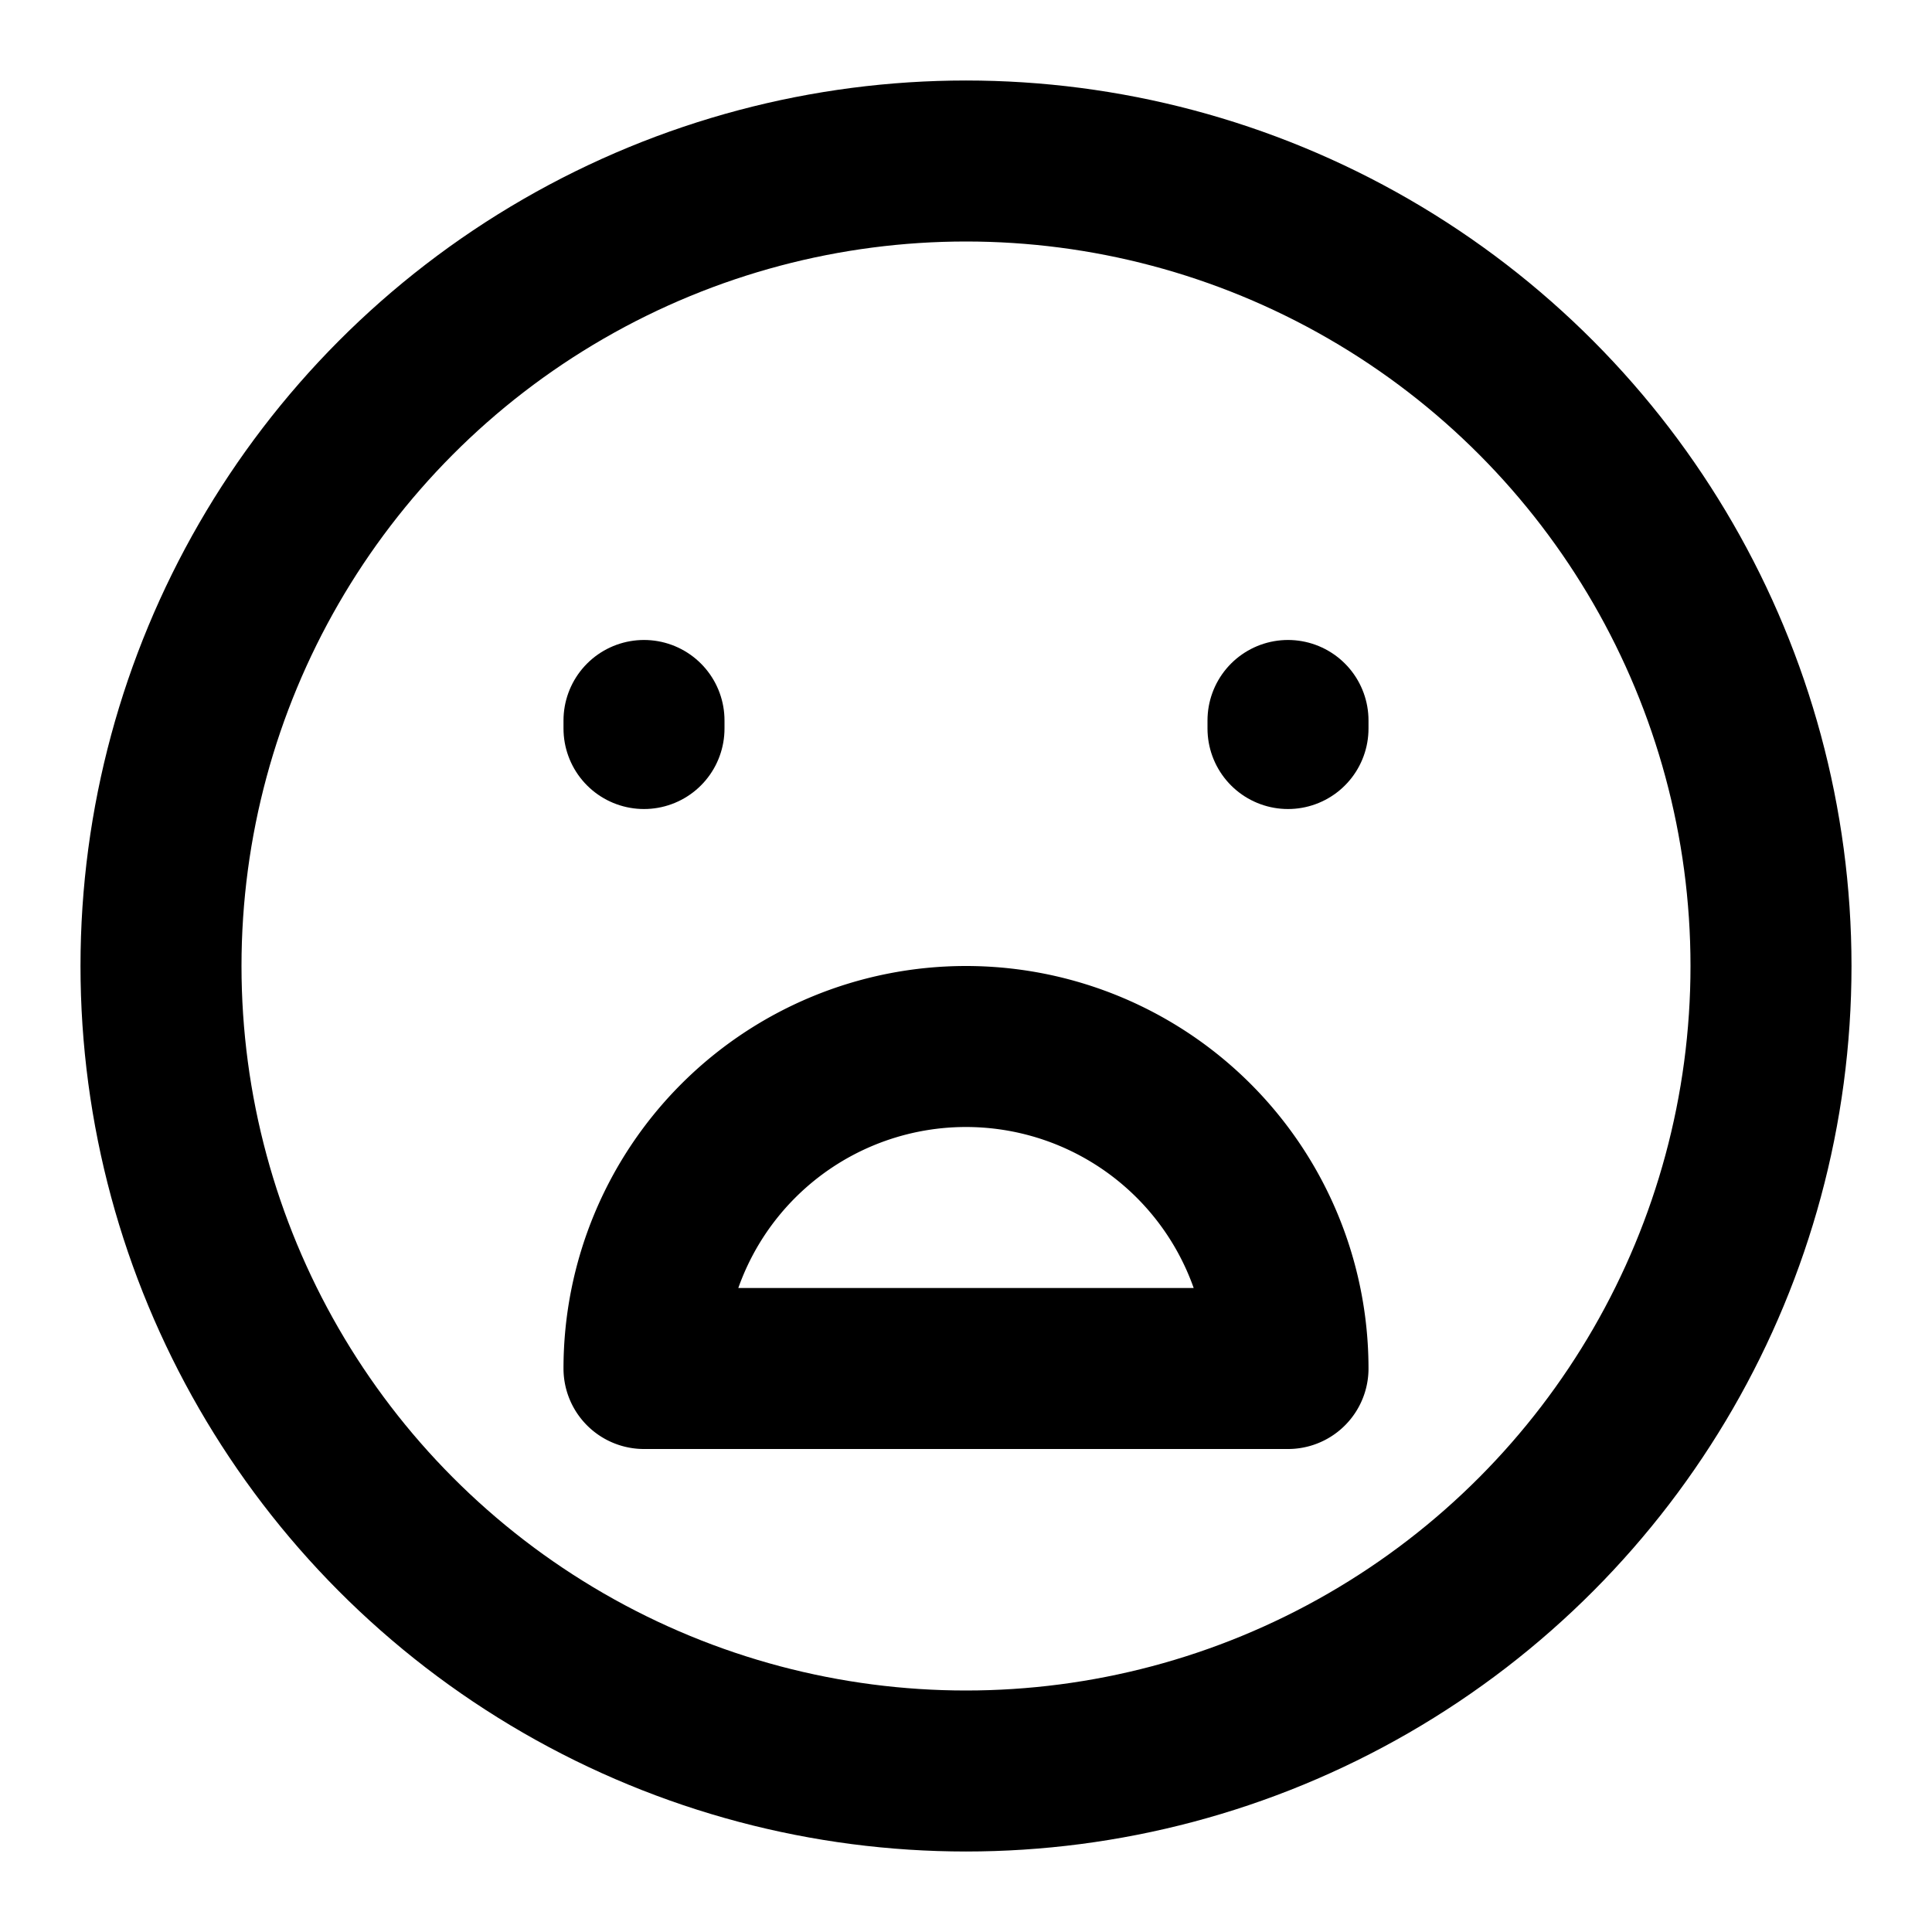
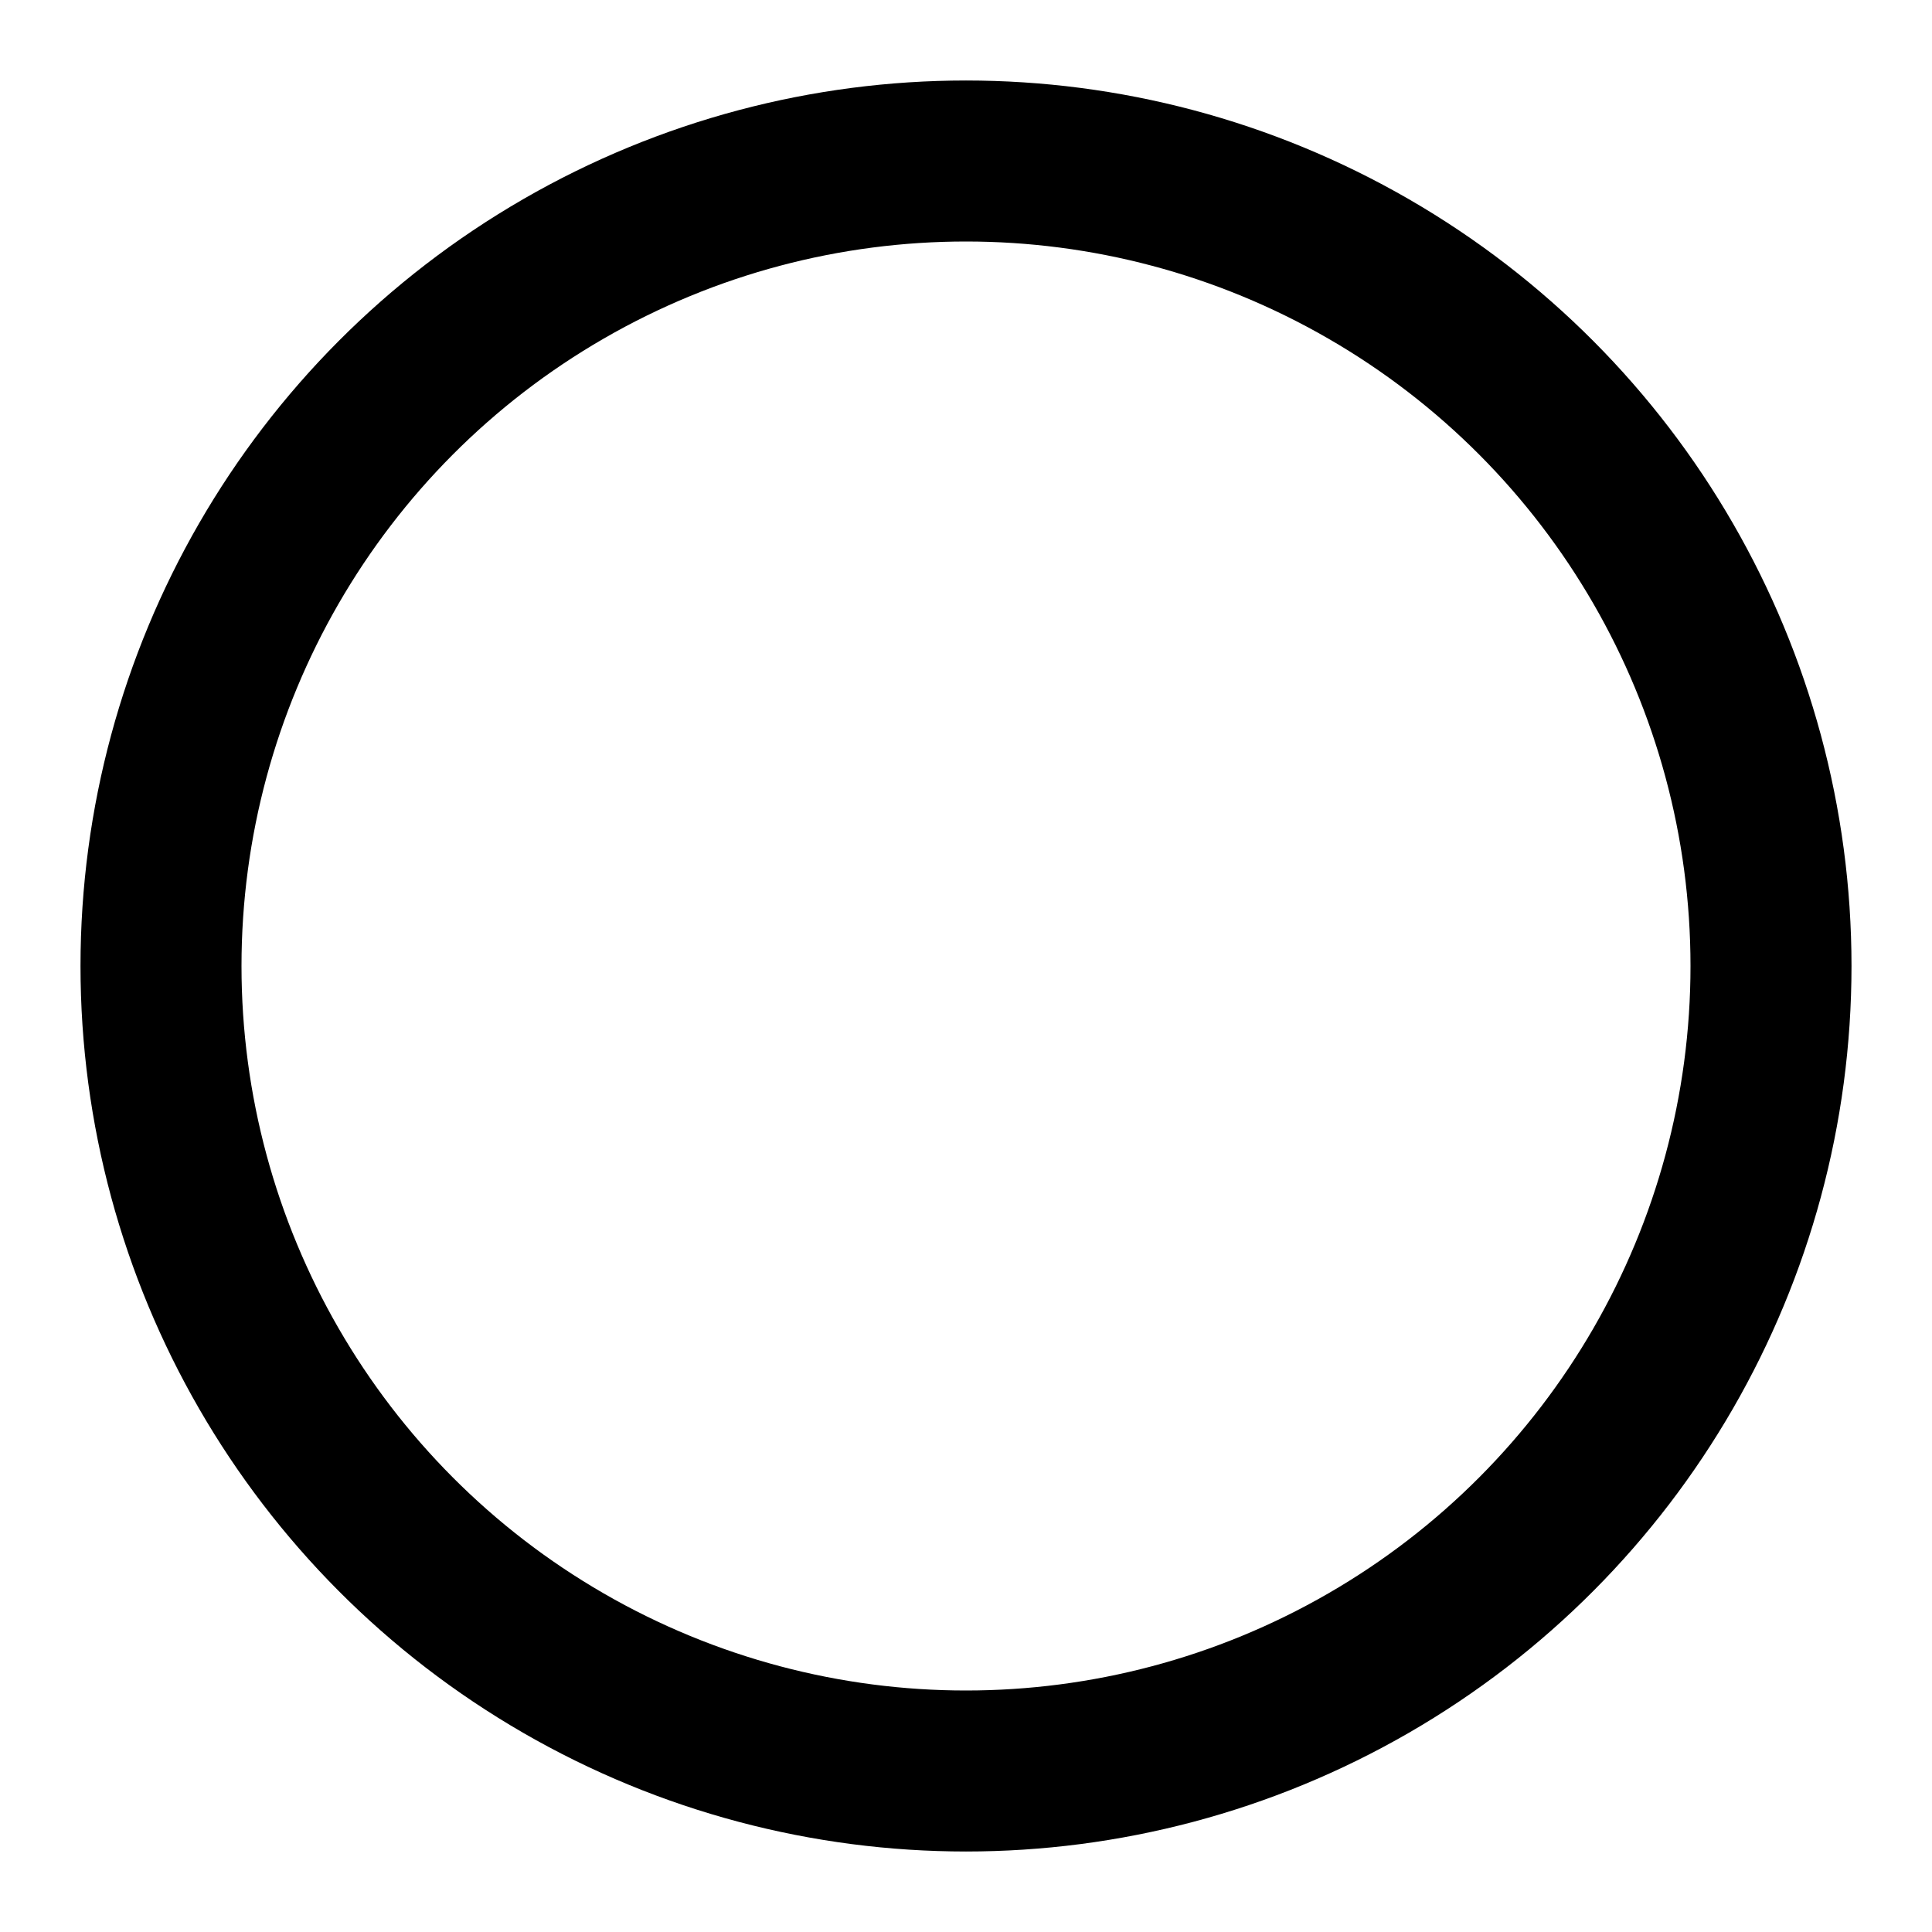
<svg xmlns="http://www.w3.org/2000/svg" width="800" height="800" viewBox="0 0 24 24">
  <g fill="none" stroke="currentColor" stroke-linecap="round" stroke-width="2">
    <circle cx="12" cy="12" r="10" />
-     <path d="M8 9.05v-.1m8 .1v-.1" />
-     <path stroke-linejoin="round" d="M12 13a4 4 0 0 1 4 4H8a4 4 0 0 1 4-4" />
  </g>
</svg>